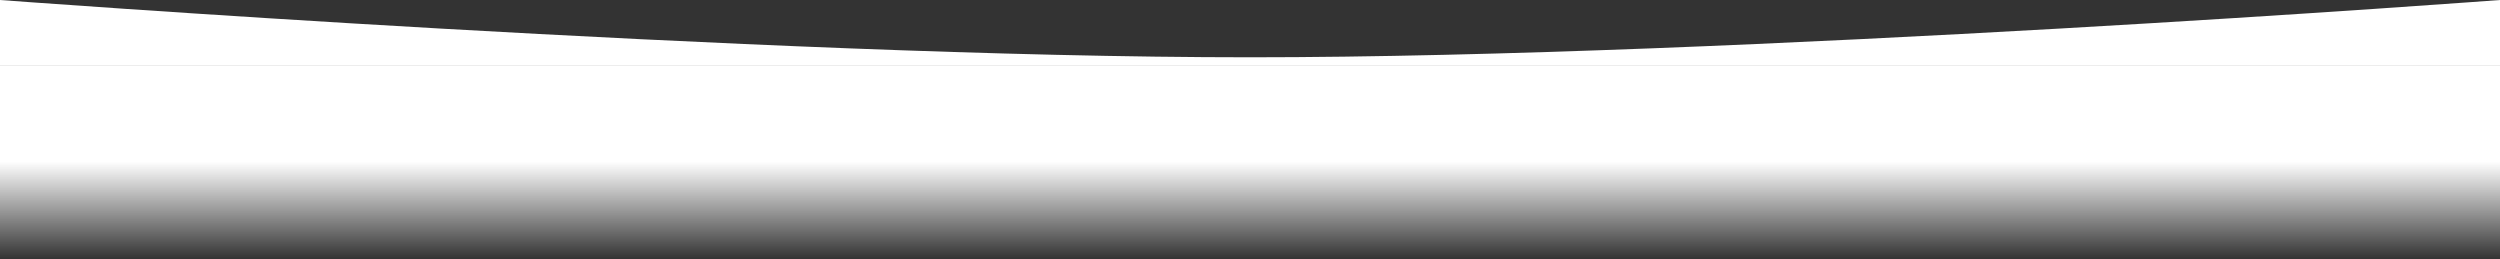
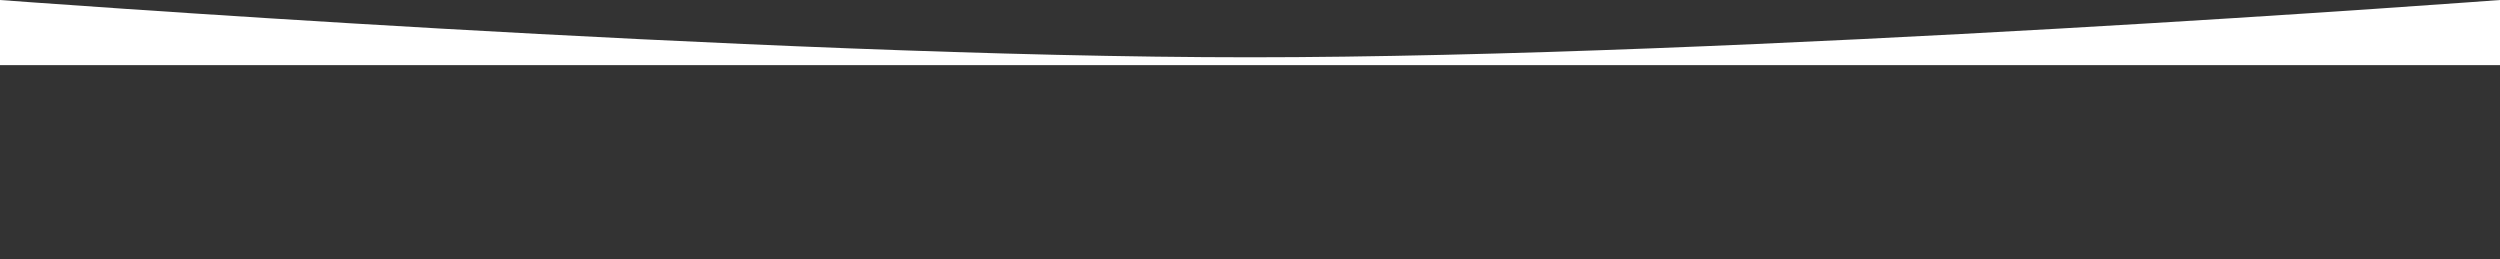
<svg xmlns="http://www.w3.org/2000/svg" width="1920" height="199" viewBox="0 0 1920 199" fill="none">
  <rect x="0" y="0" width="1920" height="199" fill="#333333" stroke="none" />
  <path d="M0 0C0 0 584.703 44 960 44C1335.3 44 1920 0 1920 0V50H0V0Z" fill="white" />
-   <rect y="50" width="1920" height="149" fill="url(#paint0_linear_185_72)" />
  <defs>
    <linearGradient id="paint0_linear_185_72" x1="960" y1="124" x2="960" y2="199" gradientUnits="userSpaceOnUse">
      <stop stop-color="white" />
      <stop offset="1" stop-color="white" stop-opacity="0" />
    </linearGradient>
  </defs>
</svg>